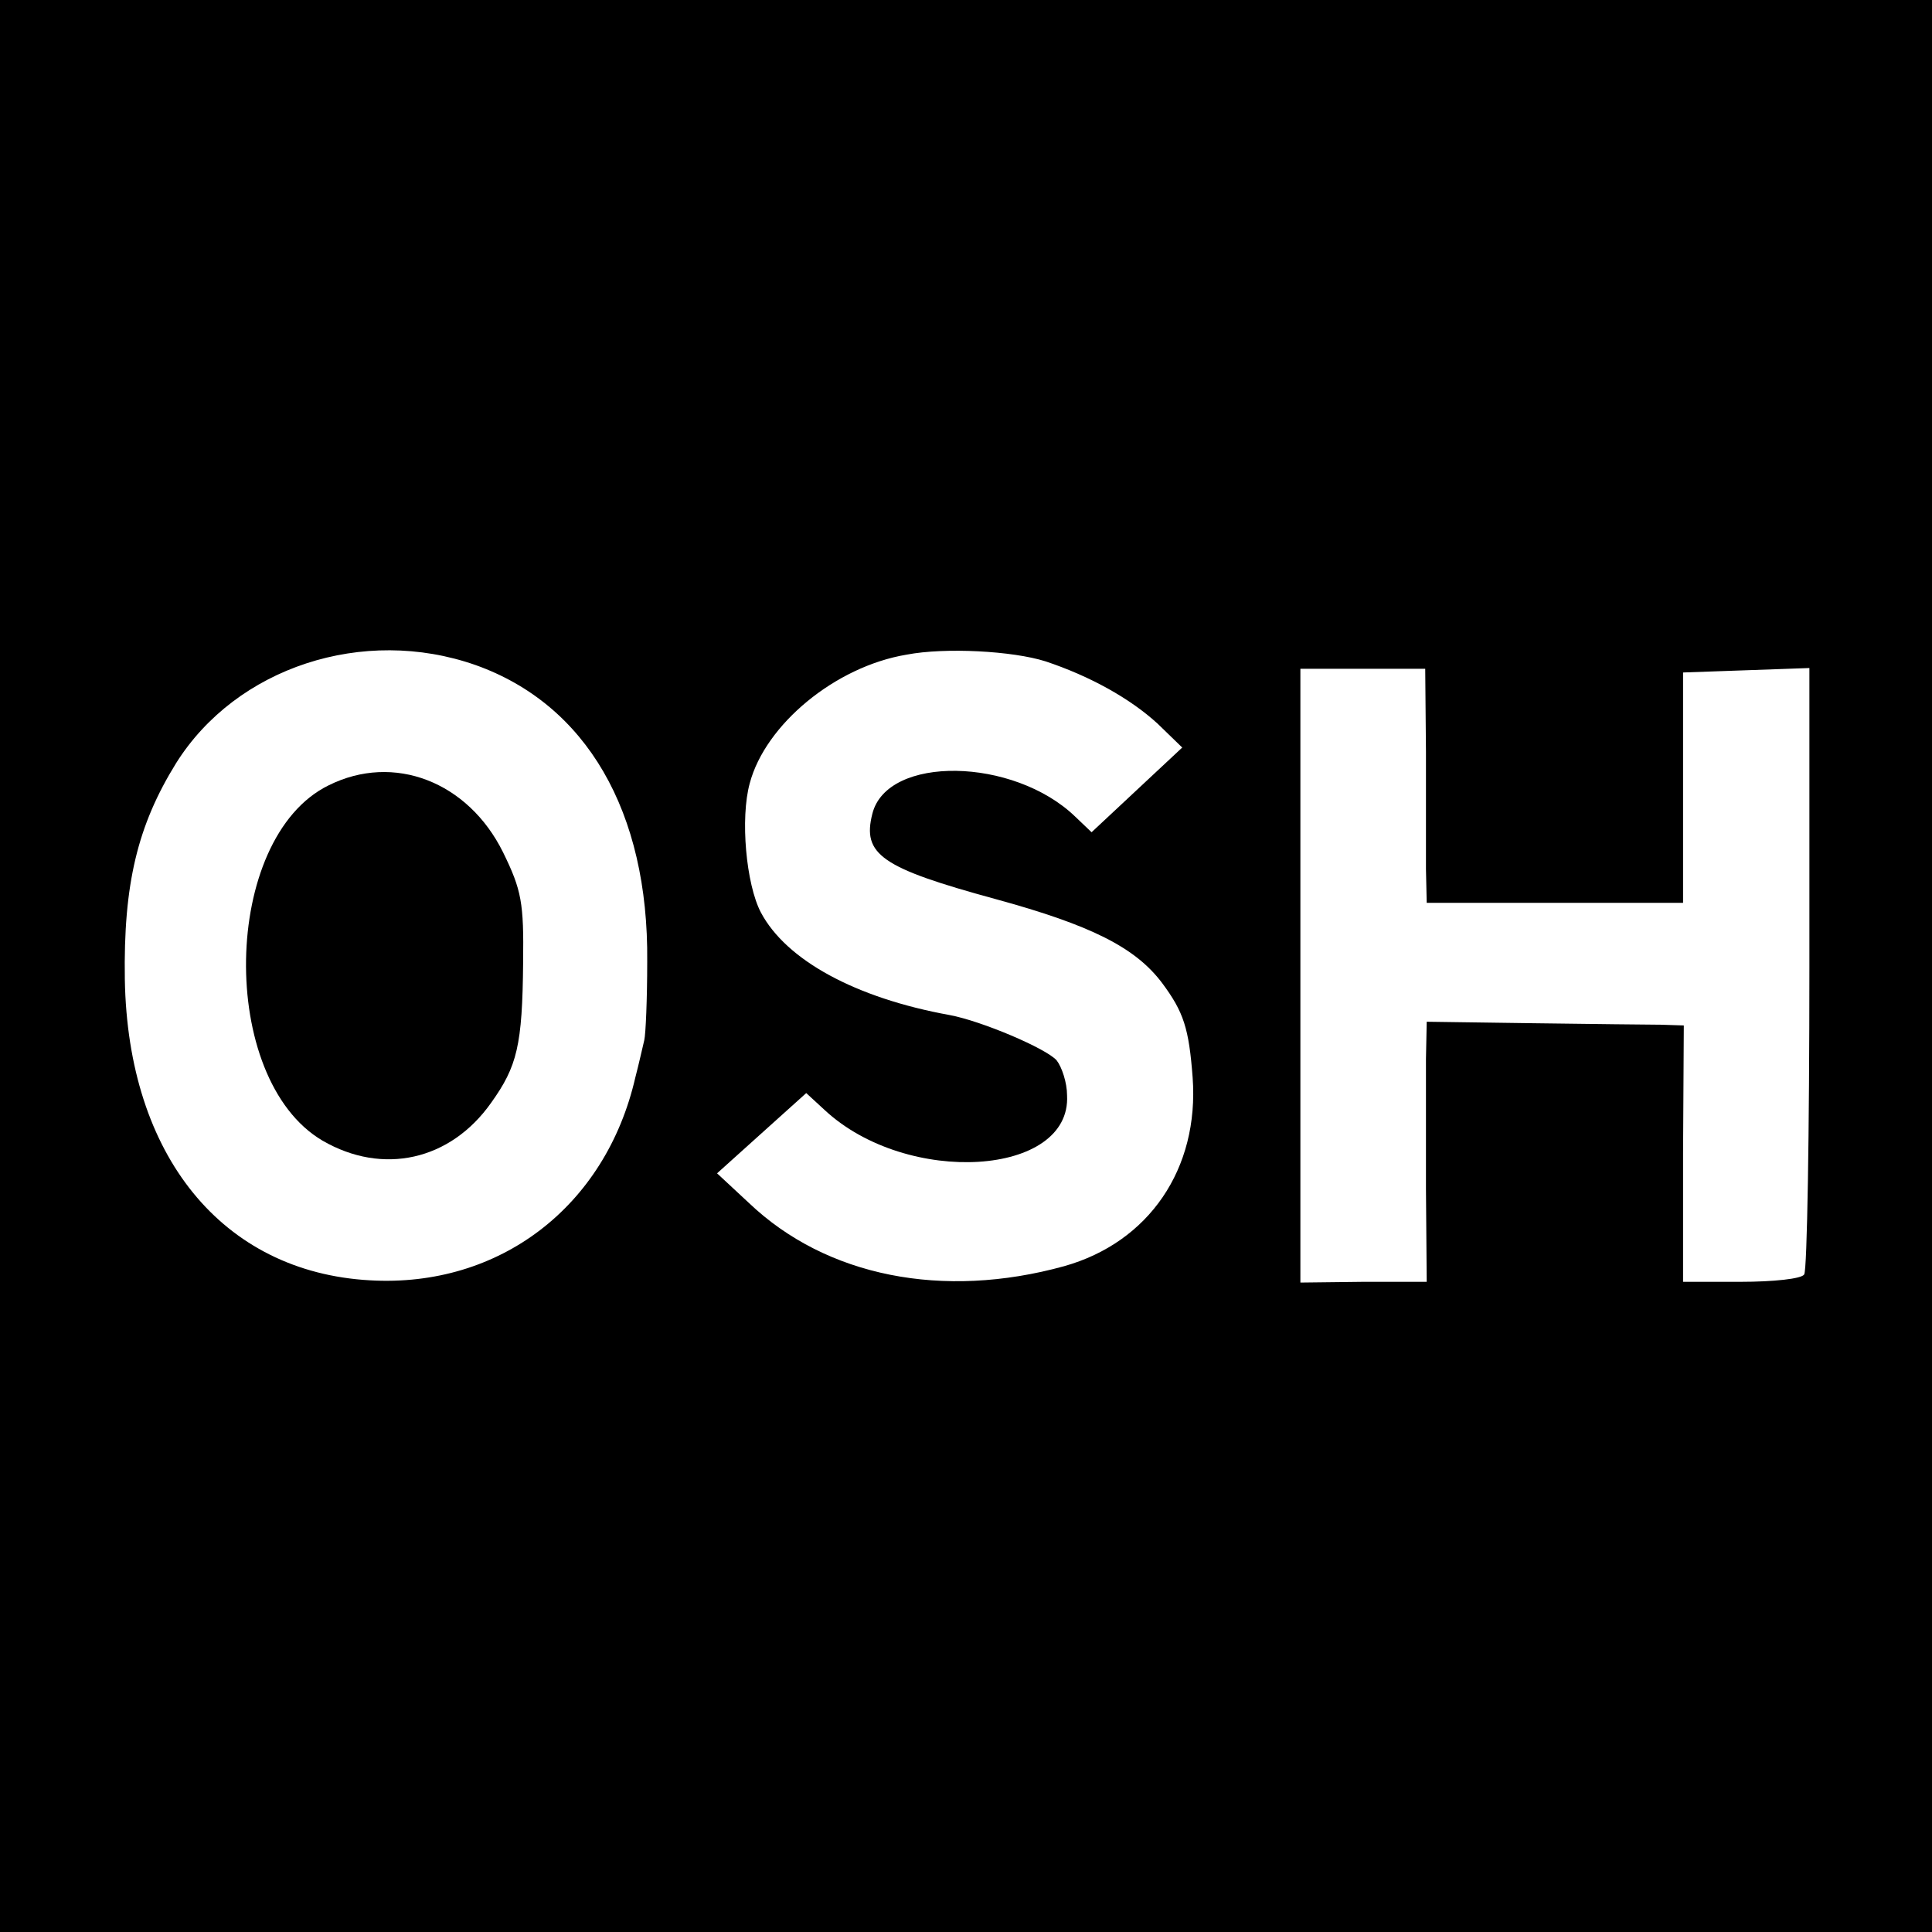
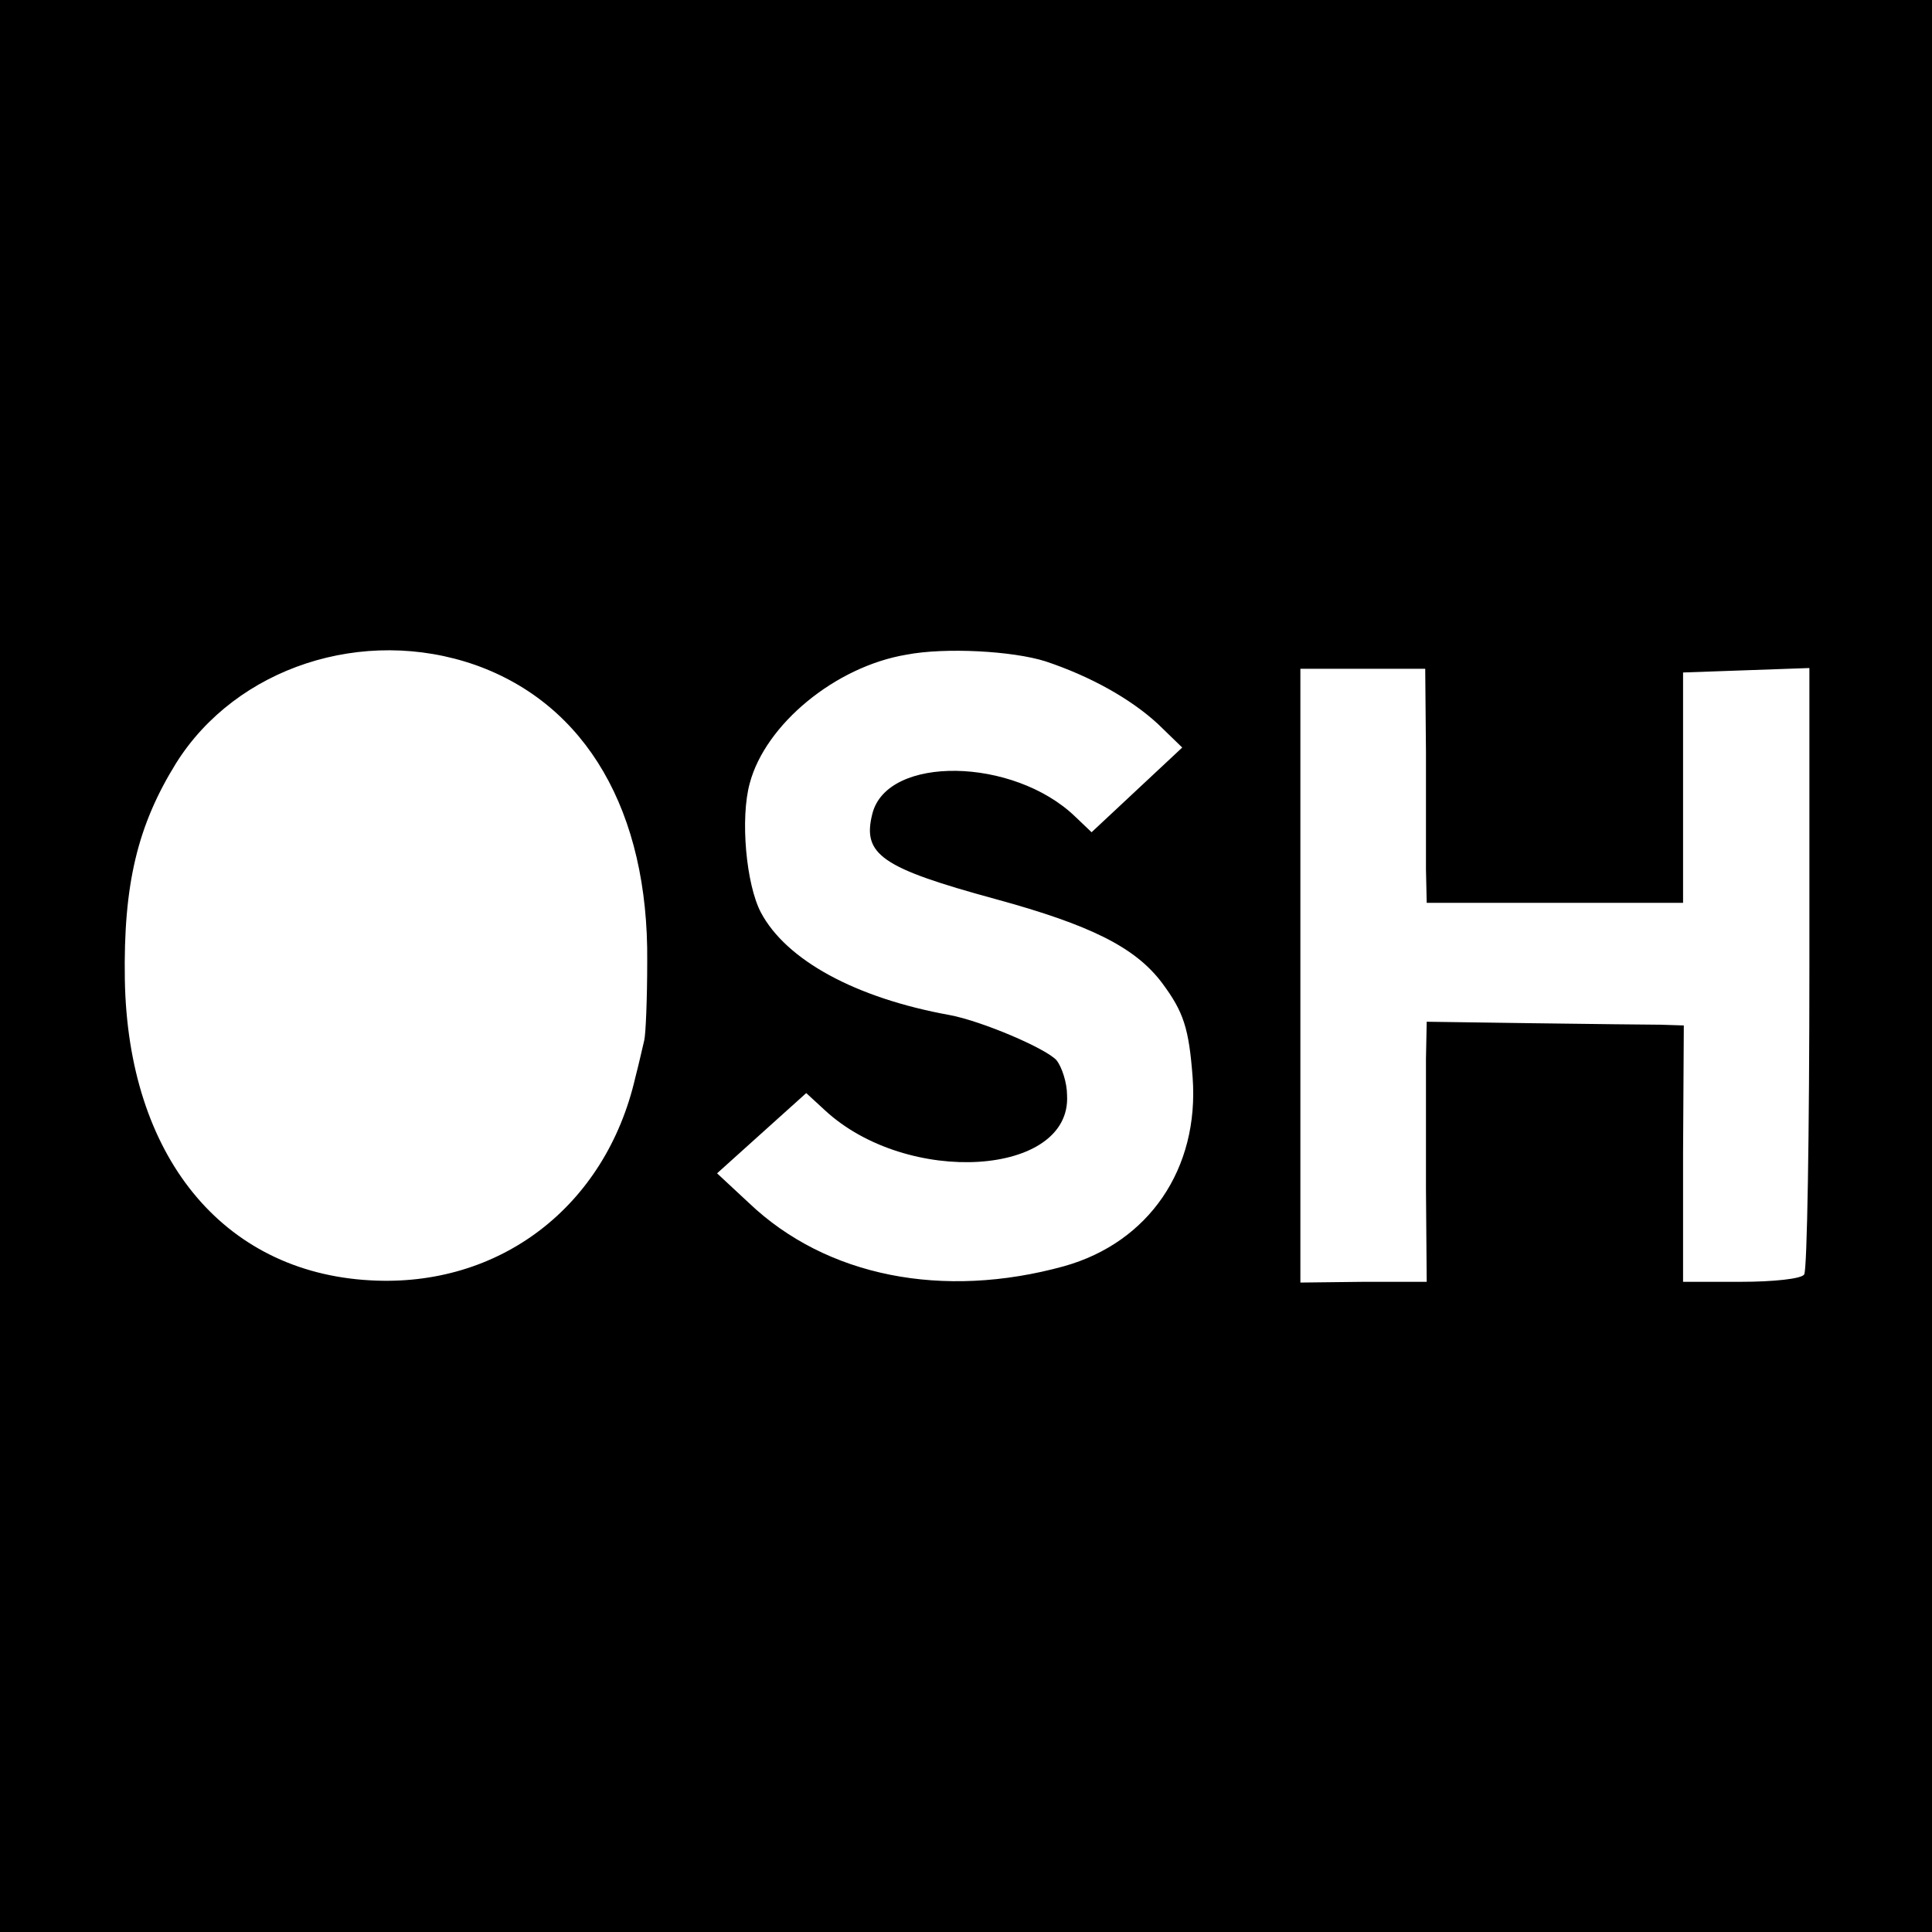
<svg xmlns="http://www.w3.org/2000/svg" version="1.0" width="260pt" height="260pt" viewBox="0 0 260 260" preserveAspectRatio="xMidYMid meet">
  <g transform="translate(0,260) scale(0.1,-0.1)" fill="#000000" stroke="none">
    <path d="M0 1300 l0 -1300 1300 0 1300 0 0 1300 0 1300 -1300 0 -1300 0 0 -1300z m640 405 c149 -53 233 -197 231 -399 0 -50 -2 -98 -4 -106 -2 -8 -7 -31 -12 -50 -40 -174 -183 -283 -357 -273 -199 11 -326 168 -330 405 -2 128 17 207 69 291 81 129 252 185 403 132z m767 5 c60 -20 114 -50 151 -84 l33 -32 -61 -57 -61 -57 -22 21 c-83 80 -253 83 -273 4 -14 -55 12 -73 166 -115 128 -35 188 -65 224 -113 29 -39 36 -61 41 -127 9 -123 -59 -222 -173 -254 -163 -45 -320 -14 -424 85 l-43 40 60 54 60 54 25 -23 c111 -103 332 -89 326 20 0 17 -7 38 -14 47 -14 16 -101 53 -144 61 -127 23 -220 74 -254 138 -20 38 -28 127 -15 174 21 79 115 157 211 173 52 10 143 5 187 -9z m512 -122 c0 -62 0 -133 0 -158 l1 -45 173 0 172 0 0 155 0 155 85 3 85 3 0 -403 c0 -222 -3 -408 -7 -413 -3 -6 -42 -10 -85 -10 l-78 0 0 173 1 172 -31 1 c-16 0 -94 1 -172 2 l-143 2 -1 -50 c0 -27 0 -106 0 -175 l1 -125 -85 0 -85 -1 0 413 0 413 84 0 84 0 1 -112z" />
-     <path d="M442 1543 c-144 -71 -149 -395 -8 -478 81 -47 172 -27 227 51 35 49 42 77 43 189 1 80 -2 97 -27 148 -47 95 -147 134 -235 90z" />
  </g>
</svg>